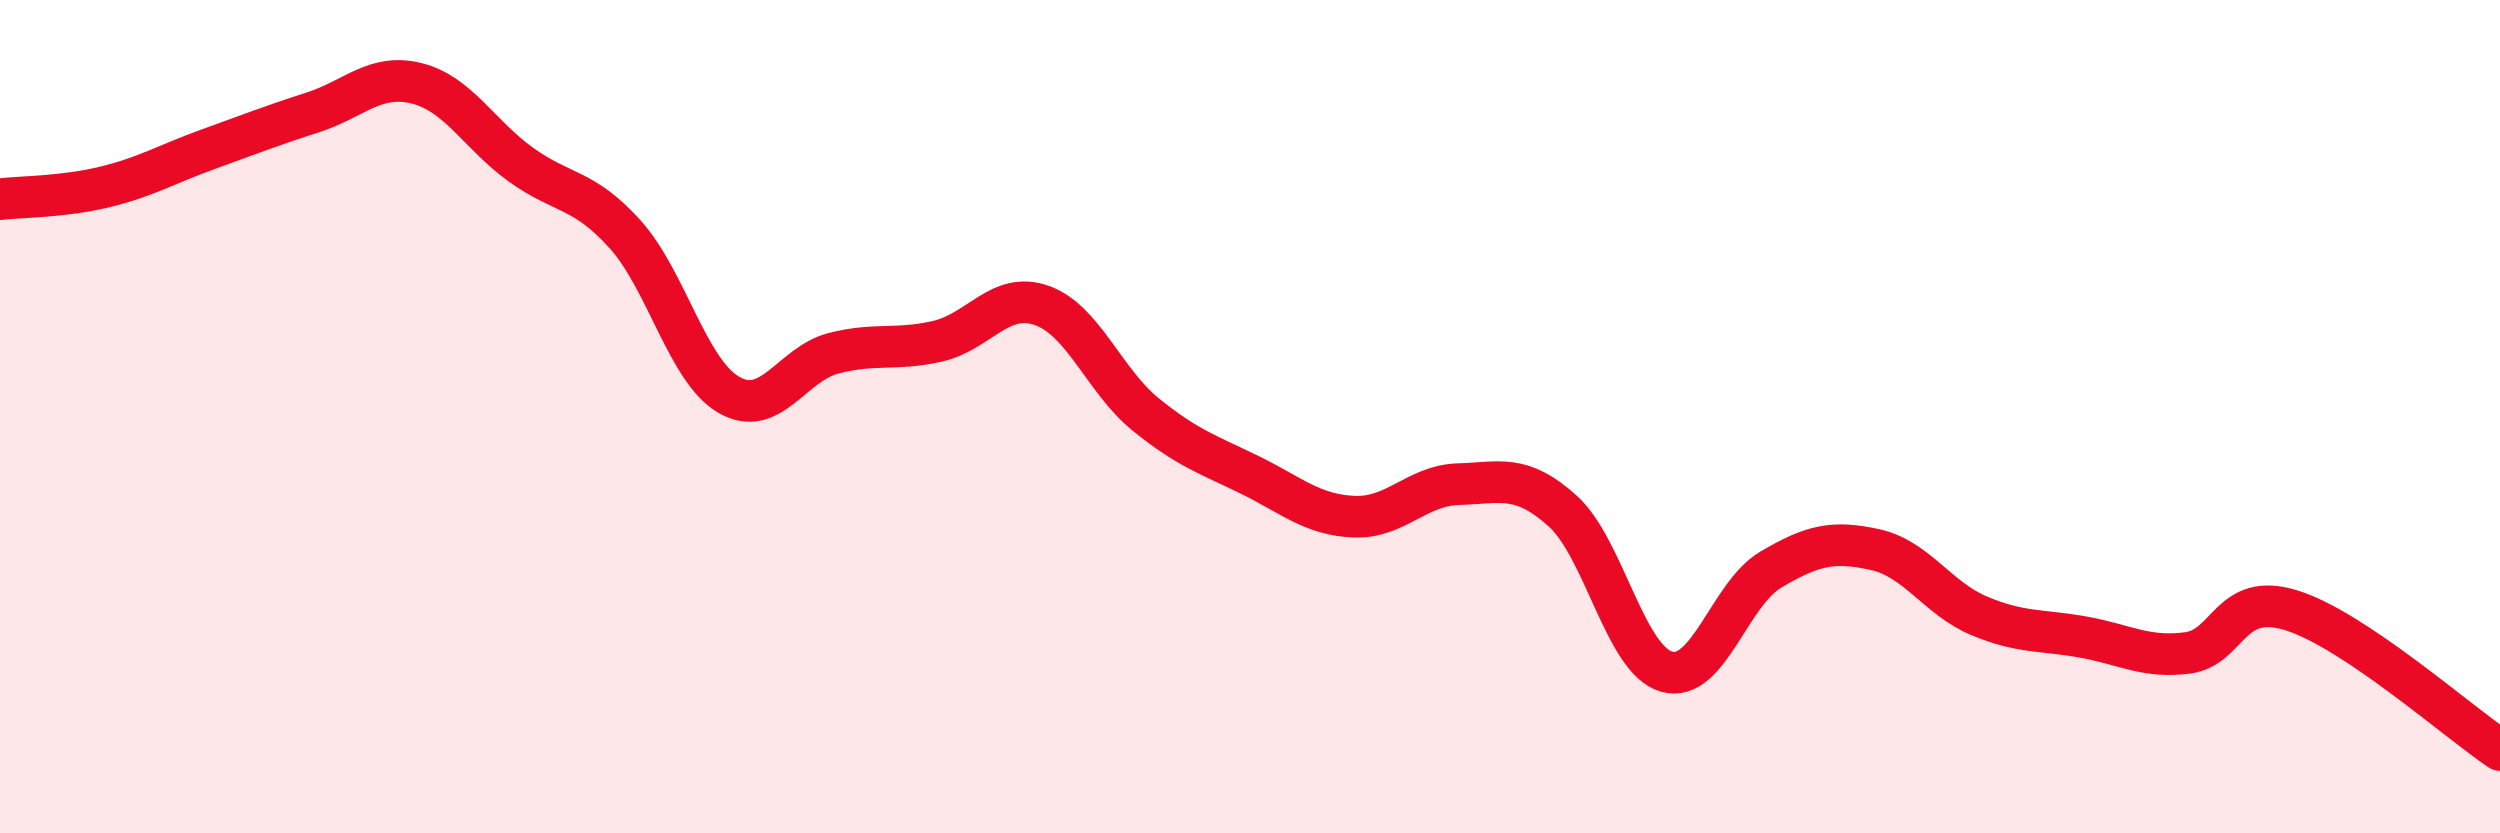
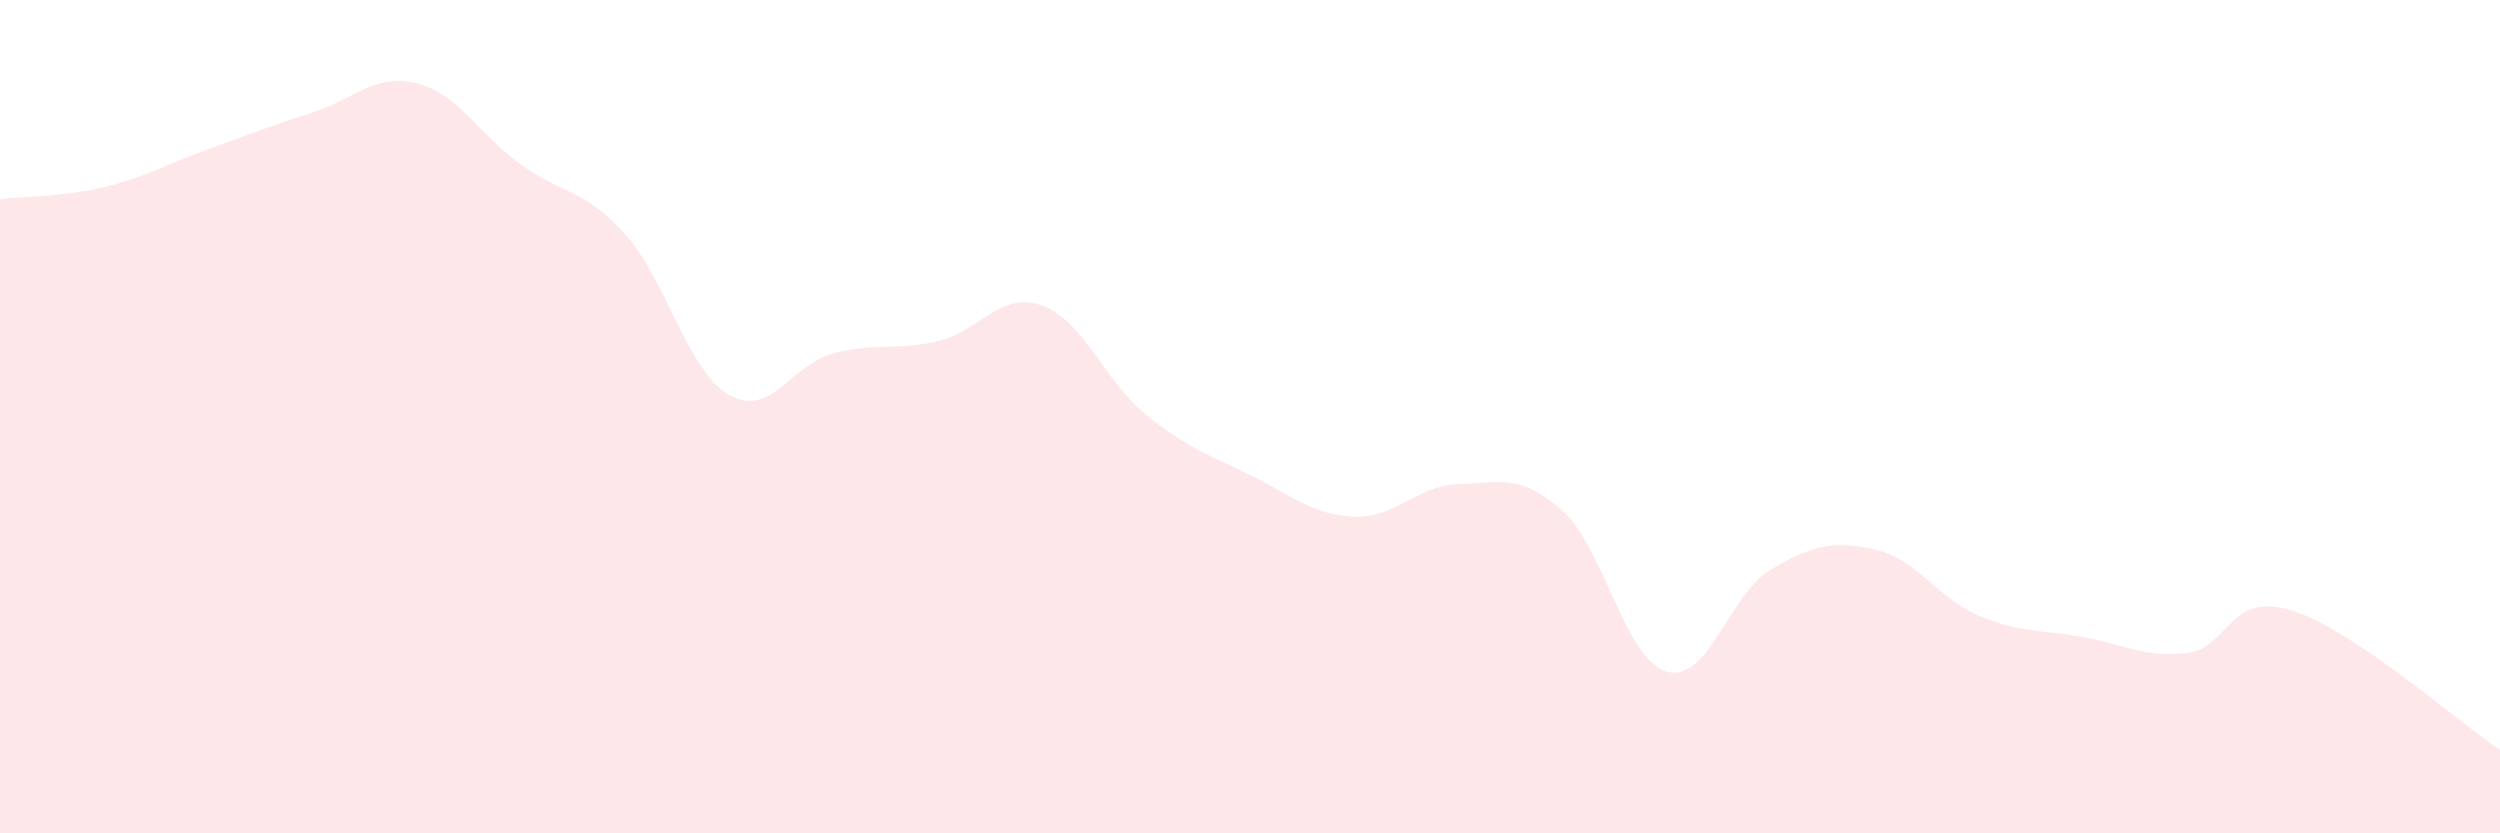
<svg xmlns="http://www.w3.org/2000/svg" width="60" height="20" viewBox="0 0 60 20">
  <path d="M 0,4.78 C 0.5,4.72 1.5,4.73 2.5,4.49 C 3.5,4.25 4,3.94 5,3.58 C 6,3.22 6.5,3.02 7.5,2.7 C 8.5,2.38 9,1.75 10,2 C 11,2.25 11.5,3.23 12.5,3.95 C 13.5,4.67 14,4.51 15,5.62 C 16,6.73 16.5,8.91 17.5,9.48 C 18.5,10.05 19,8.74 20,8.48 C 21,8.22 21.5,8.42 22.5,8.19 C 23.5,7.96 24,6.98 25,7.33 C 26,7.68 26.5,9.14 27.5,9.95 C 28.5,10.76 29,10.91 30,11.4 C 31,11.89 31.5,12.36 32.5,12.4 C 33.5,12.44 34,11.65 35,11.62 C 36,11.59 36.5,11.36 37.5,12.26 C 38.5,13.16 39,15.84 40,16.12 C 41,16.4 41.5,14.26 42.5,13.67 C 43.5,13.08 44,12.97 45,13.19 C 46,13.41 46.5,14.36 47.5,14.78 C 48.5,15.2 49,15.11 50,15.29 C 51,15.47 51.5,15.8 52.5,15.67 C 53.5,15.54 53.5,14.18 55,14.65 C 56.5,15.12 59,17.33 60,18L60 20L0 20Z" fill="#EB0A25" opacity="0.1" stroke-linecap="round" stroke-linejoin="round" />
-   <path d="M 0,4.78 C 0.5,4.72 1.5,4.73 2.5,4.49 C 3.5,4.25 4,3.94 5,3.58 C 6,3.22 6.5,3.02 7.5,2.7 C 8.5,2.38 9,1.75 10,2 C 11,2.25 11.5,3.23 12.5,3.95 C 13.5,4.67 14,4.51 15,5.62 C 16,6.73 16.5,8.91 17.5,9.48 C 18.5,10.05 19,8.74 20,8.48 C 21,8.22 21.5,8.42 22.5,8.19 C 23.5,7.96 24,6.98 25,7.33 C 26,7.68 26.5,9.14 27.5,9.95 C 28.5,10.76 29,10.91 30,11.4 C 31,11.89 31.5,12.36 32.5,12.4 C 33.5,12.44 34,11.65 35,11.62 C 36,11.59 36.5,11.36 37.5,12.26 C 38.5,13.16 39,15.84 40,16.12 C 41,16.4 41.5,14.26 42.5,13.67 C 43.5,13.08 44,12.97 45,13.19 C 46,13.41 46.5,14.36 47.5,14.78 C 48.5,15.2 49,15.11 50,15.29 C 51,15.47 51.5,15.8 52.5,15.67 C 53.5,15.54 53.5,14.18 55,14.65 C 56.5,15.12 59,17.33 60,18" stroke="#EB0A25" stroke-width="1" fill="none" stroke-linecap="round" stroke-linejoin="round" />
</svg>